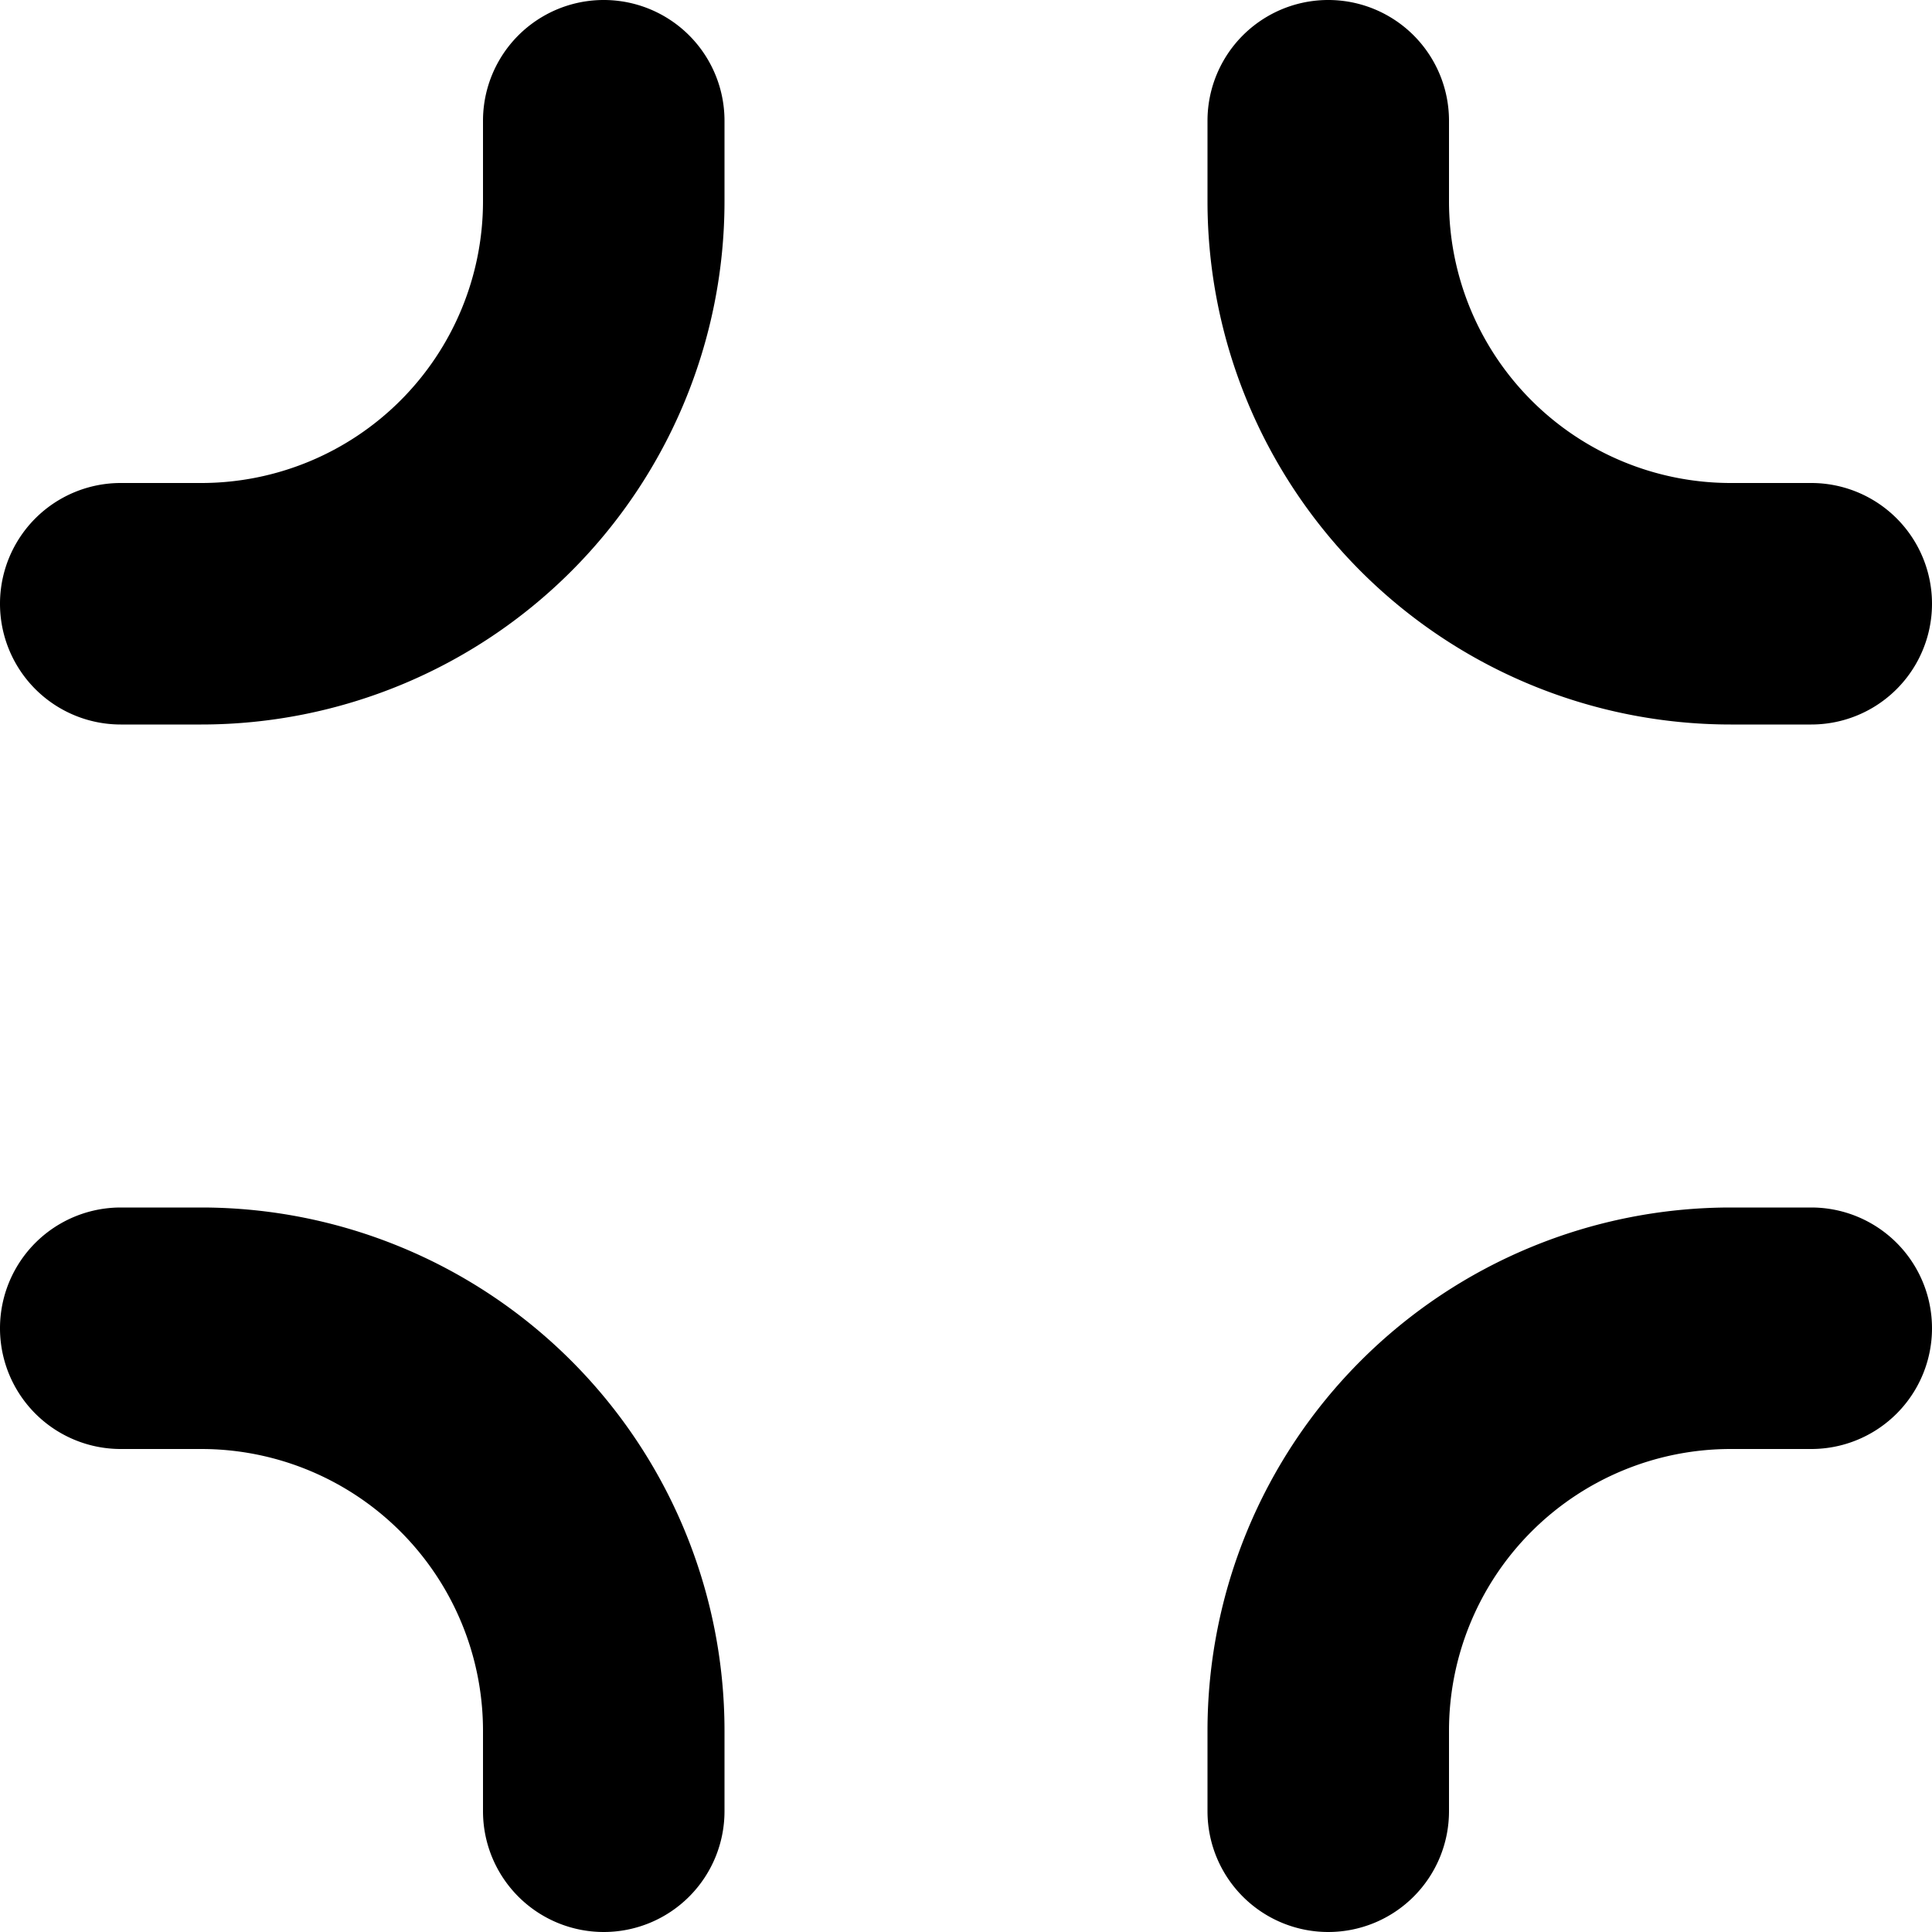
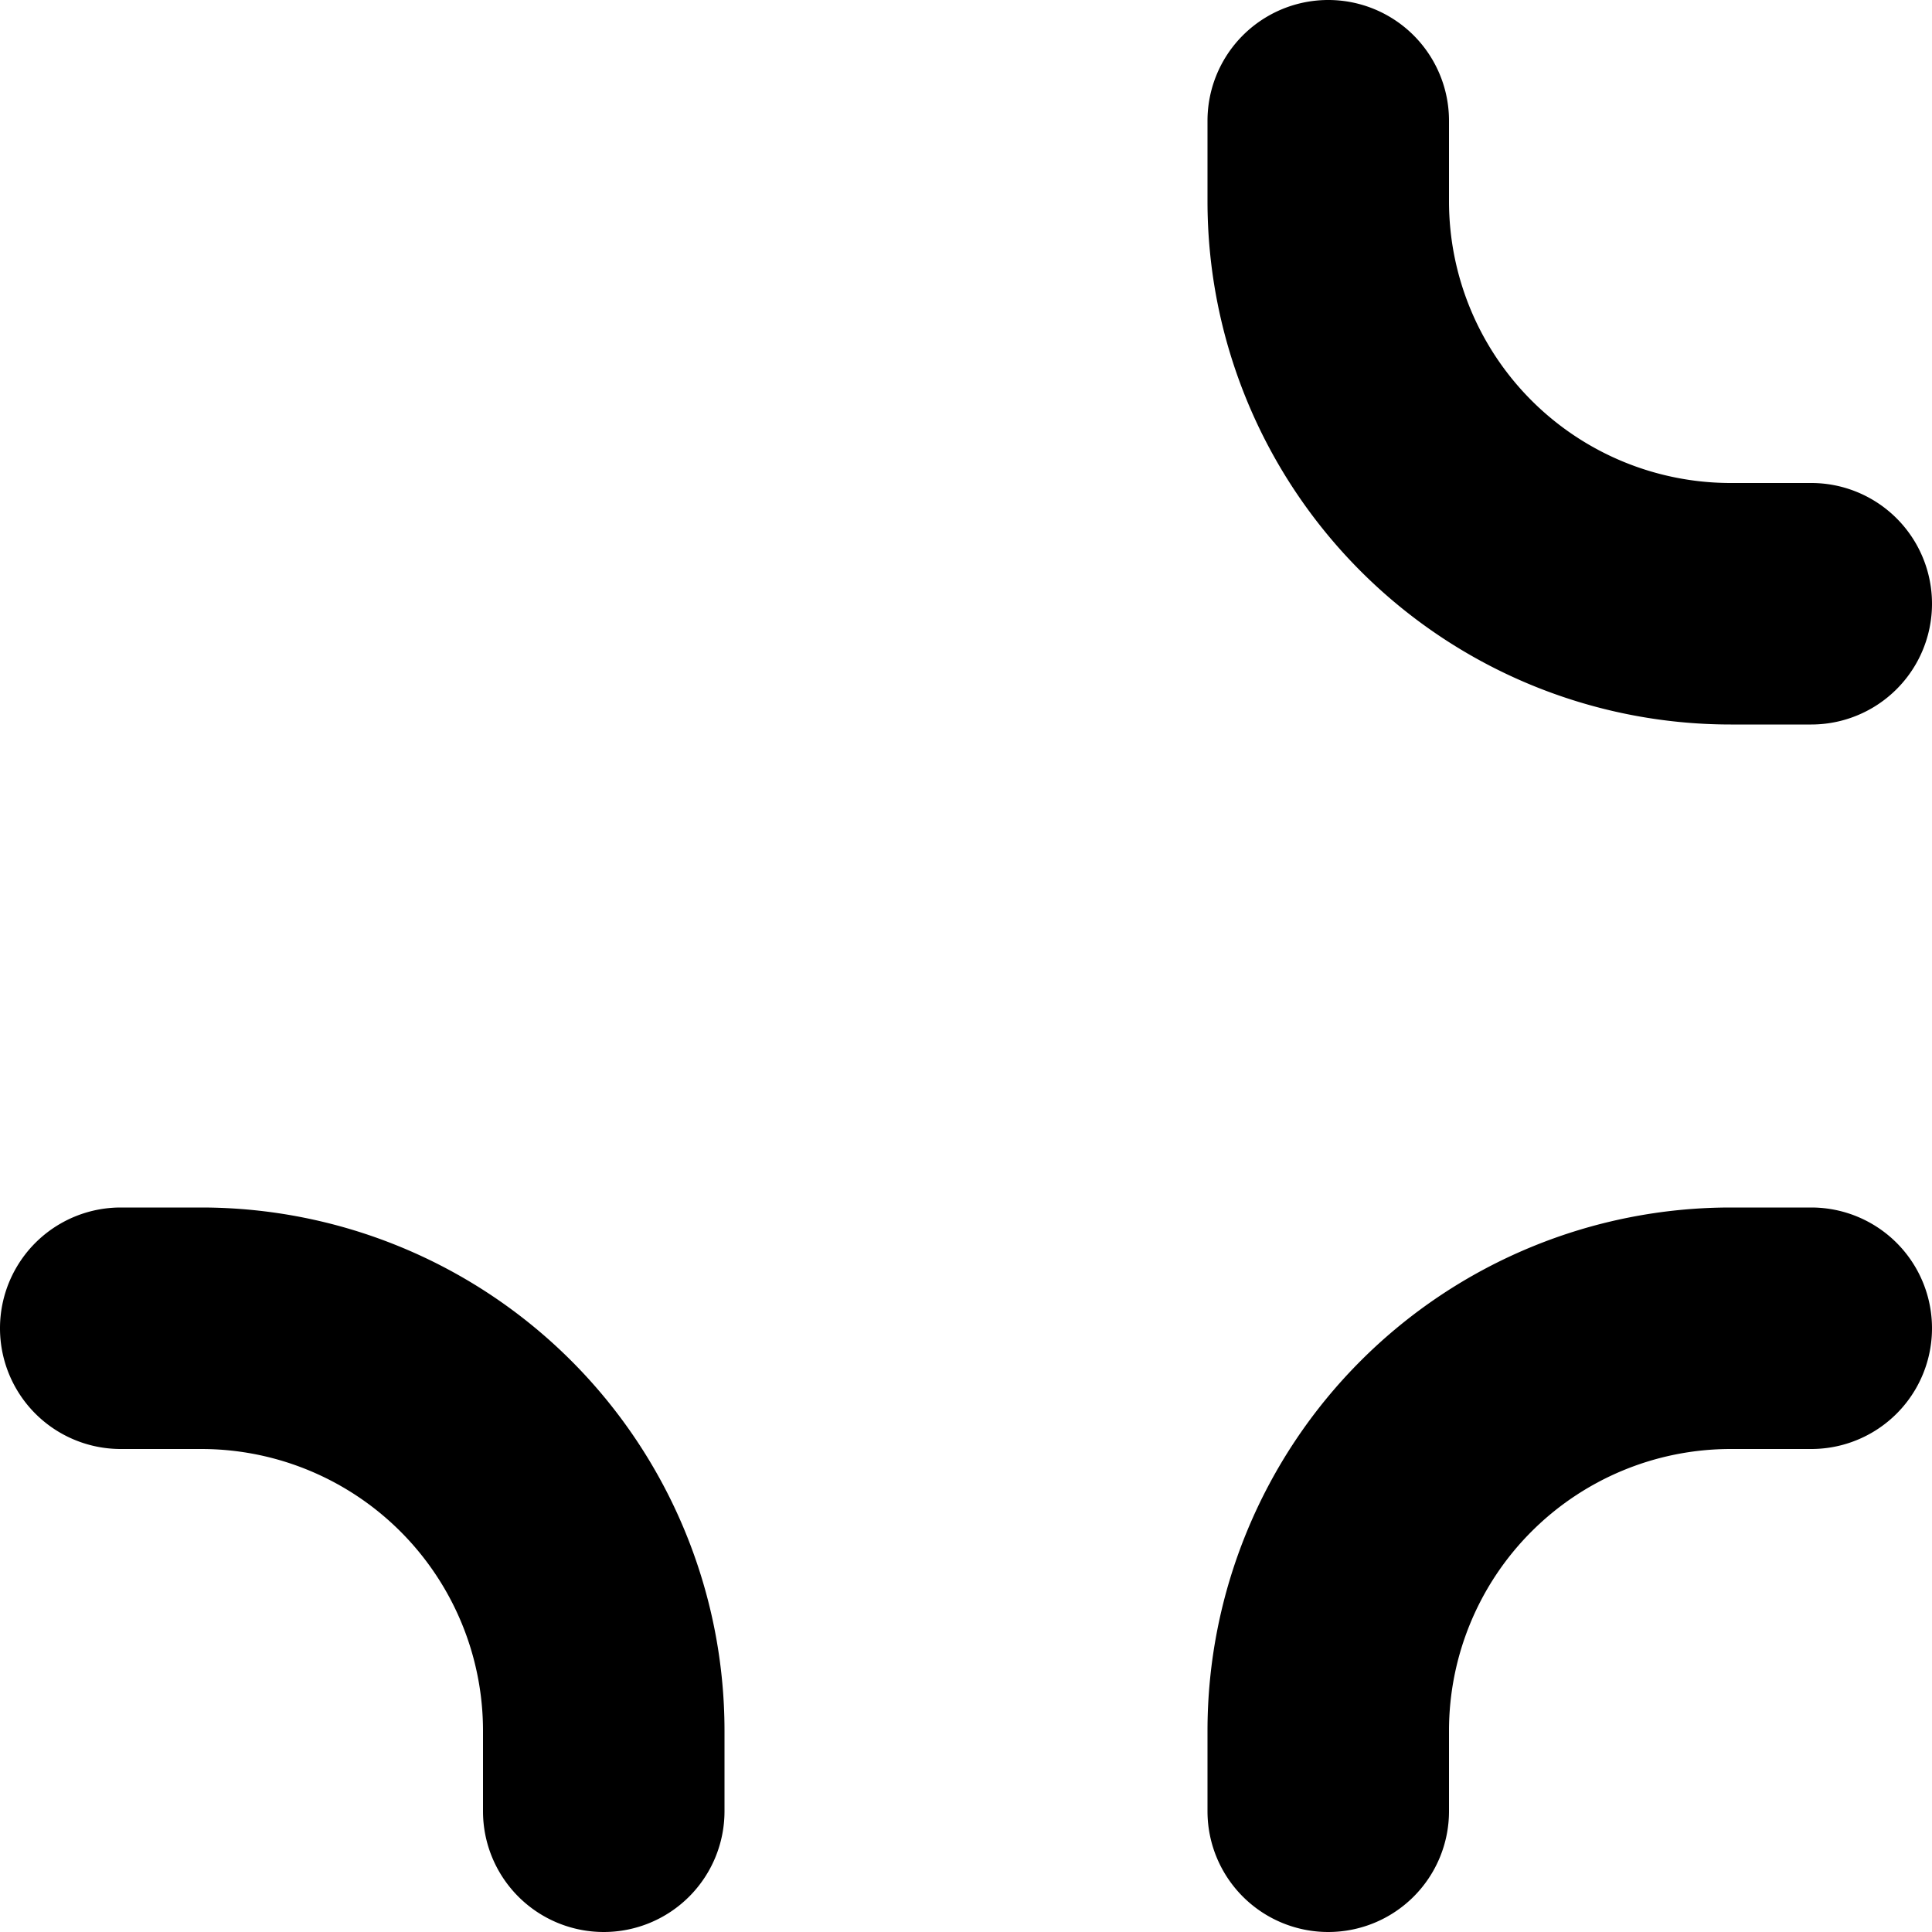
<svg xmlns="http://www.w3.org/2000/svg" id="Bold" viewBox="0 0 24 24" width="512" height="512">
-   <path d="M9,2.5A6.5,6.5,0,0,1,2.5,9h-1a1.5,1.5,0,0,1,0-3h1A3.5,3.5,0,0,0,6,2.5v-1a1.5,1.5,0,0,1,3,0Z" />
  <path d="M16.5,24A1.5,1.5,0,0,1,15,22.5v-1A6.5,6.5,0,0,1,21.5,15h1a1.5,1.5,0,0,1,0,3h-1A3.5,3.5,0,0,0,18,21.5v1A1.5,1.5,0,0,1,16.5,24Z" />
  <path d="M22.5,9h-1A6.5,6.5,0,0,1,15,2.5v-1a1.5,1.5,0,0,1,3,0v1A3.5,3.5,0,0,0,21.5,6h1a1.5,1.5,0,0,1,0,3Z" />
  <path d="M7.5,24A1.5,1.5,0,0,1,6,22.5v-1A3.5,3.5,0,0,0,2.5,18h-1a1.5,1.5,0,0,1,0-3h1A6.5,6.5,0,0,1,9,21.5v1A1.5,1.5,0,0,1,7.5,24Z" />
</svg>